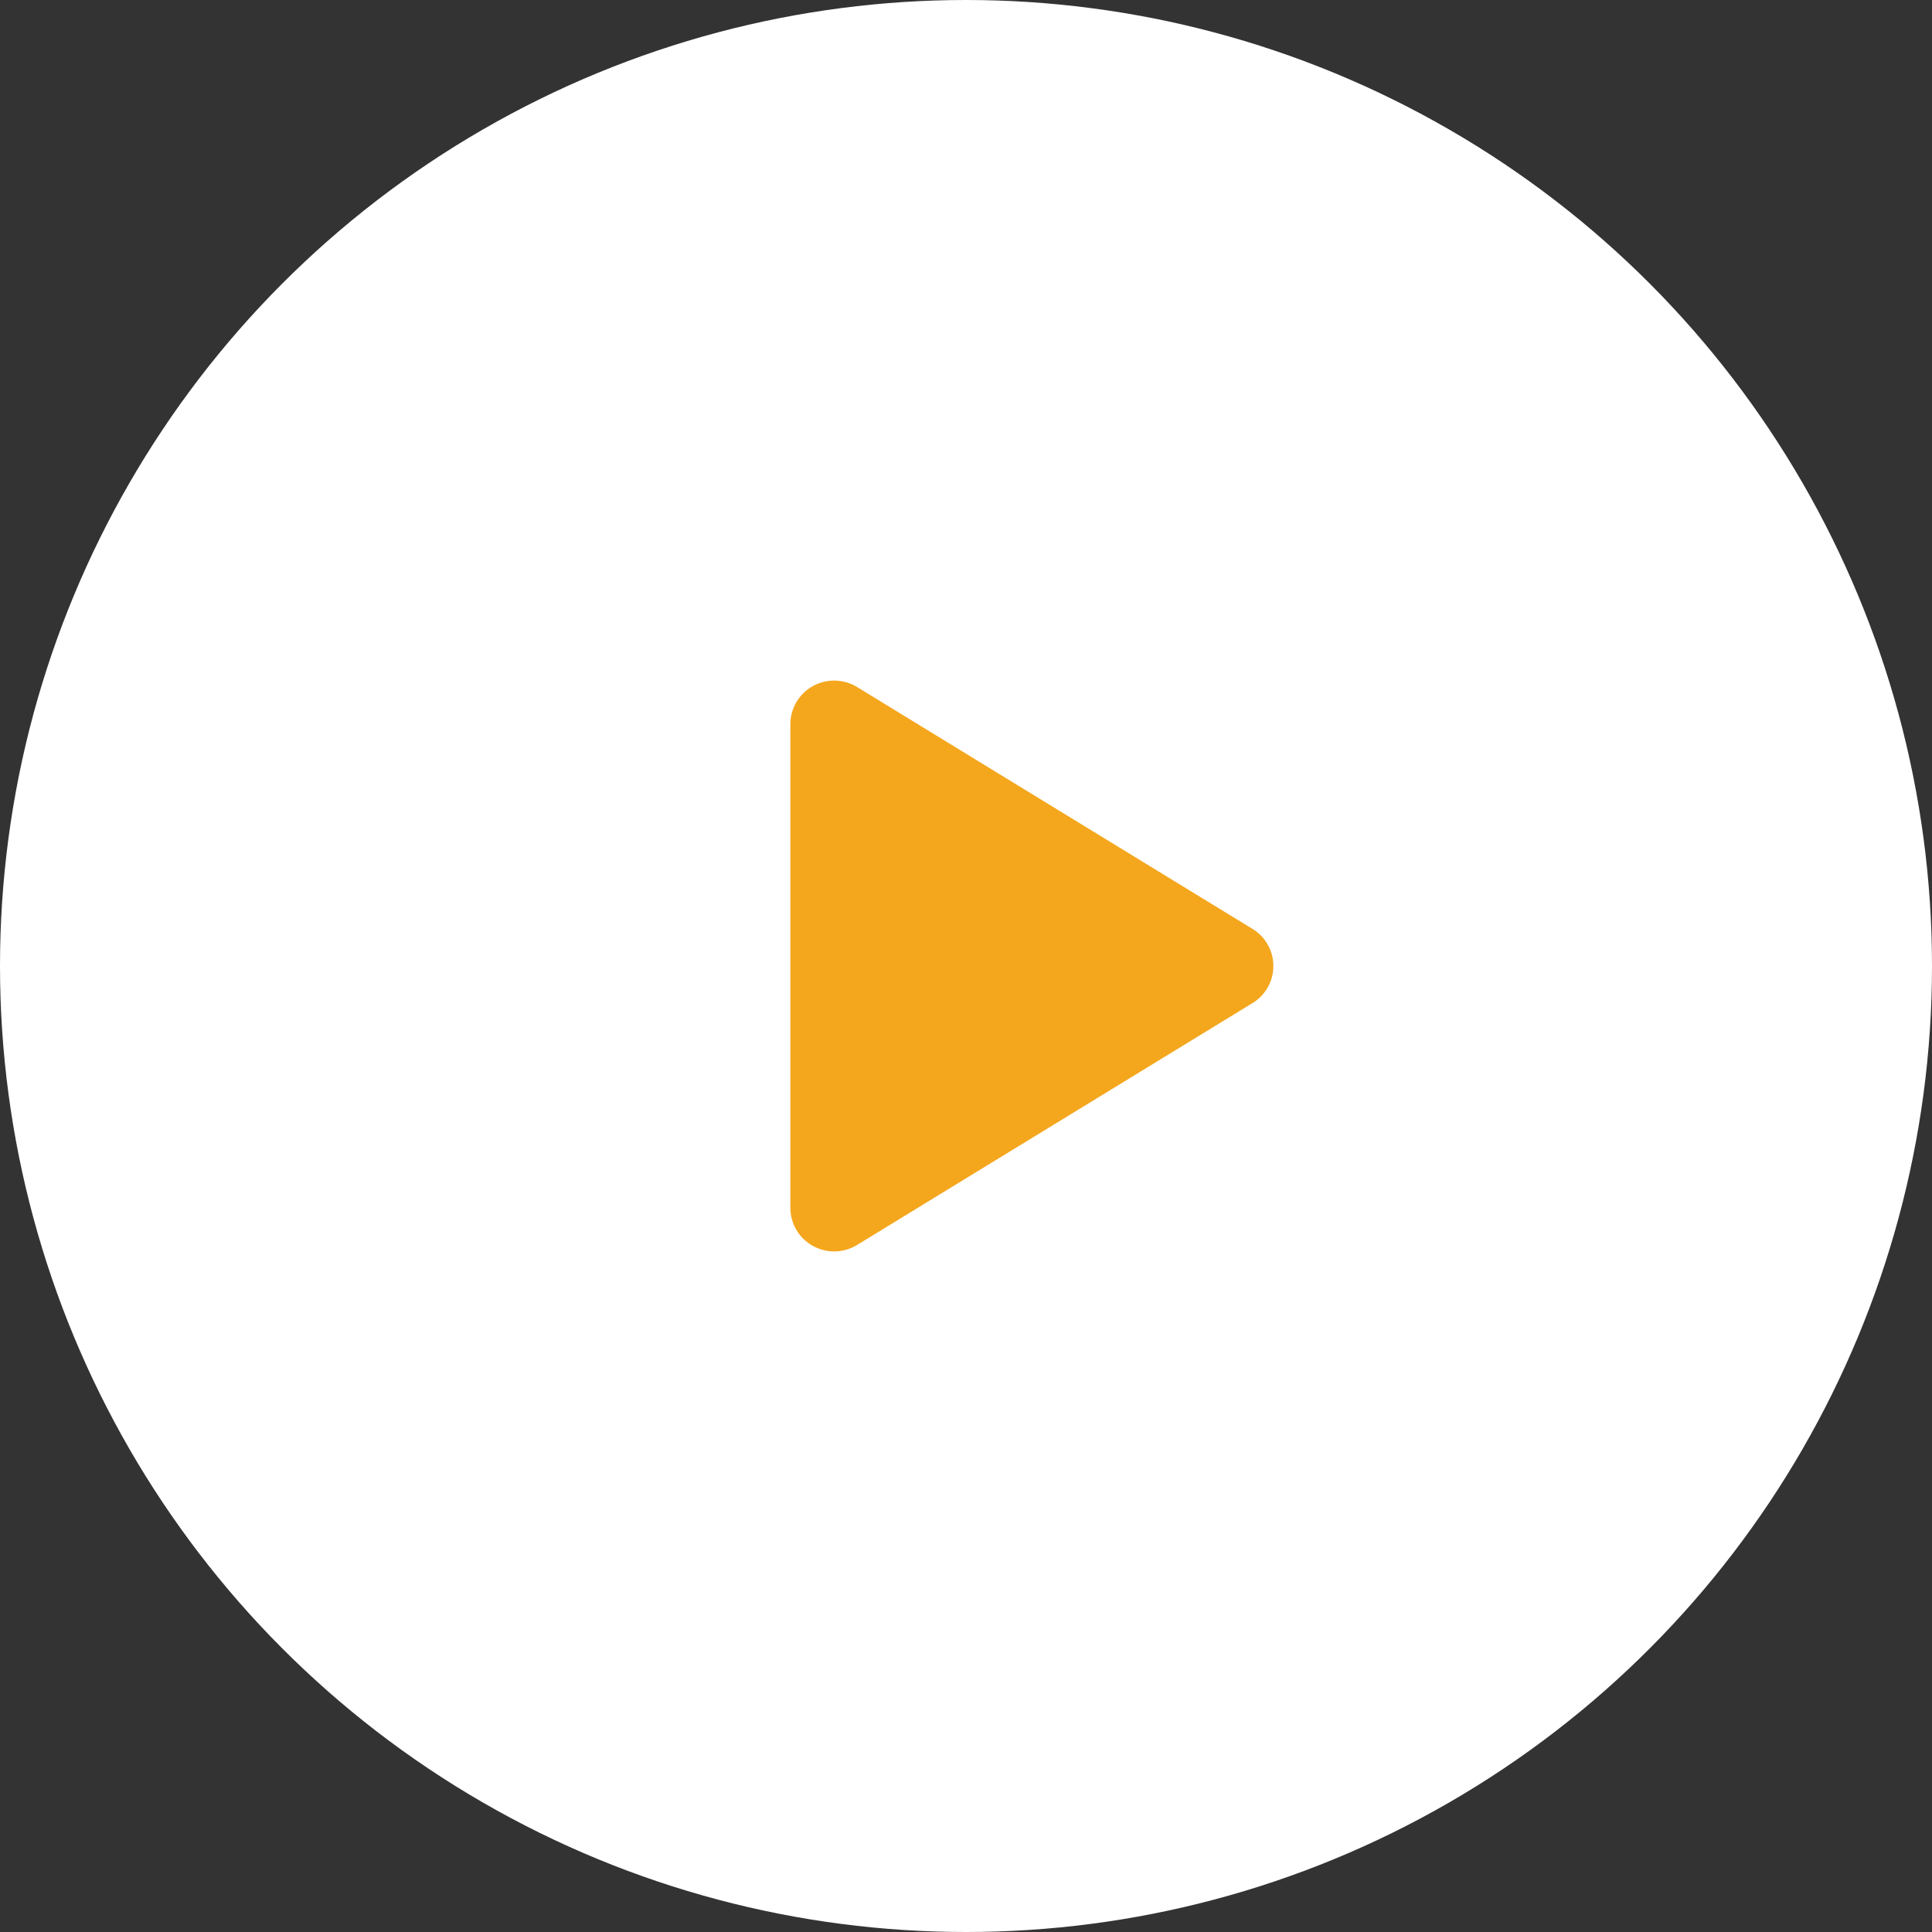
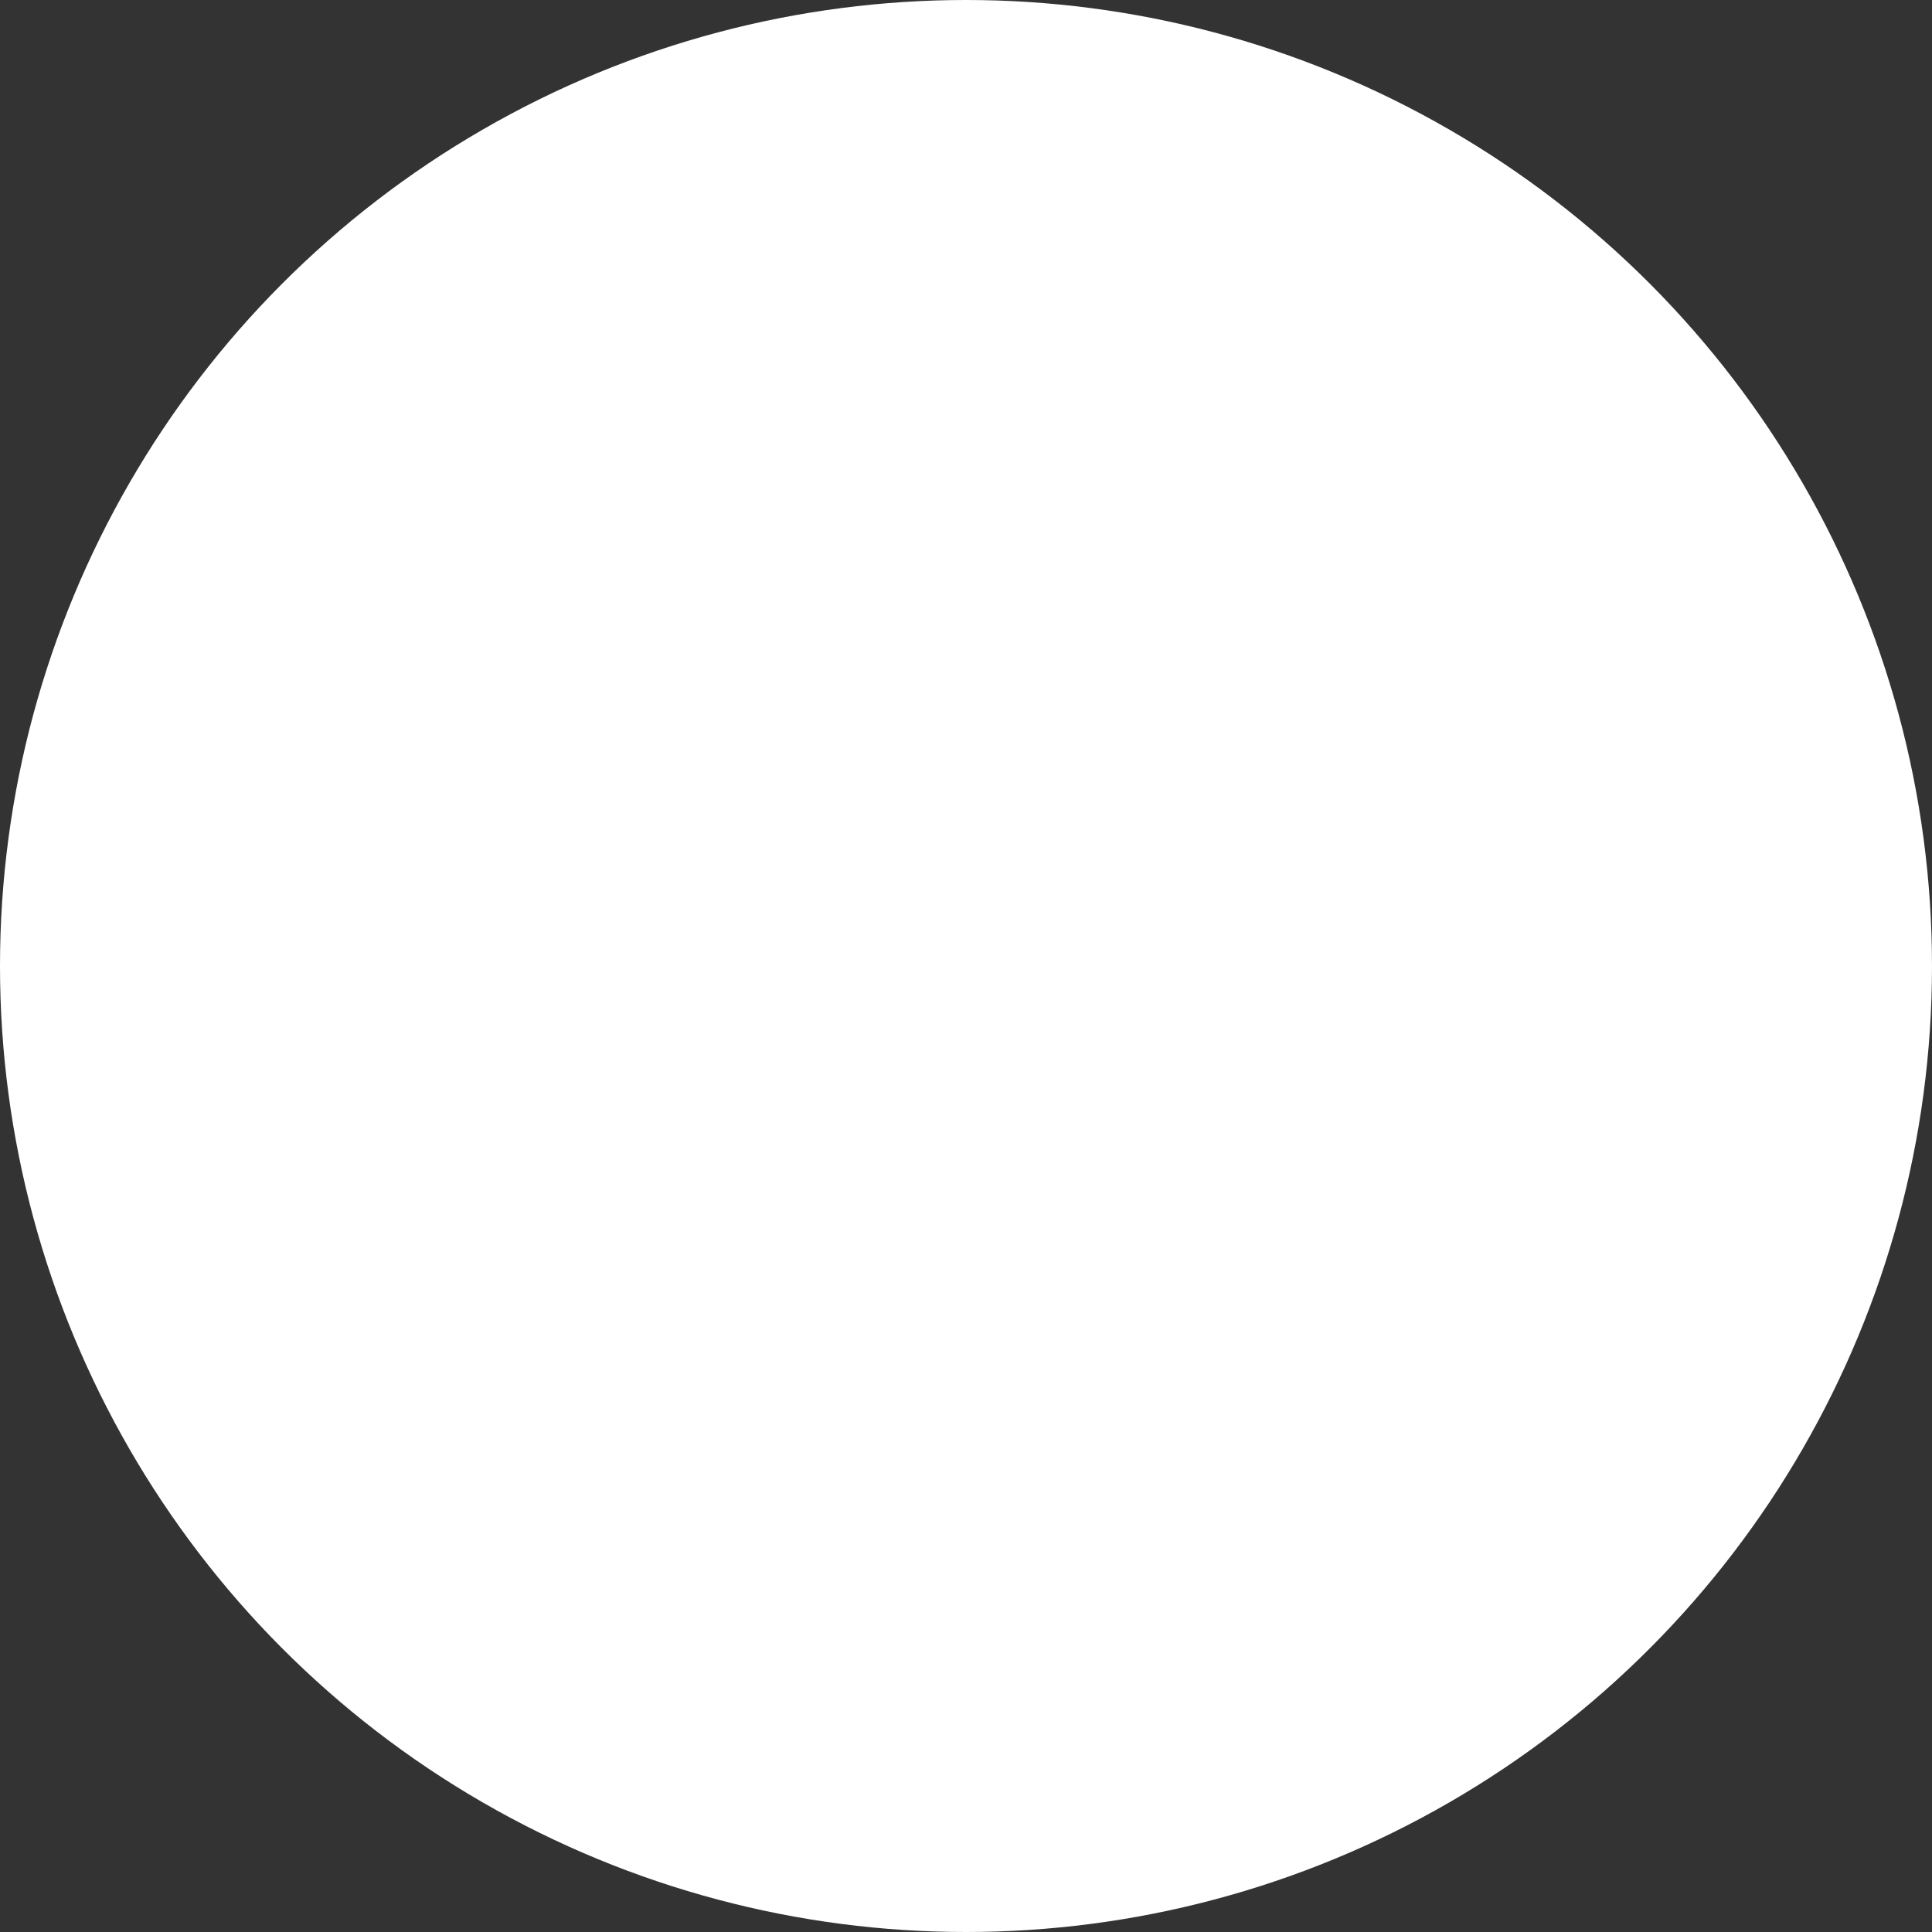
<svg xmlns="http://www.w3.org/2000/svg" width="88" height="88" viewBox="0 0 88 88" fill="none">
  <rect x="0" y="0" width="88" height="88" fill="#333333" stroke="none" />
  <circle cx="44" cy="44" r="44" fill="white" />
-   <path d="M58 44C58.001 44.339 57.914 44.673 57.747 44.969C57.581 45.265 57.341 45.513 57.05 45.689L39.04 56.706C38.736 56.892 38.389 56.994 38.033 57C37.677 57.007 37.325 56.918 37.015 56.744C36.708 56.572 36.452 56.321 36.273 56.018C36.095 55.714 36.001 55.368 36 55.016V32.984C36.001 32.632 36.095 32.286 36.273 31.982C36.452 31.679 36.708 31.428 37.015 31.256C37.325 31.082 37.677 30.993 38.033 31C38.389 31.006 38.736 31.108 39.04 31.294L57.05 42.311C57.341 42.487 57.581 42.734 57.747 43.031C57.914 43.326 58.001 43.66 58 44Z" fill="#F4A71D" />
</svg>